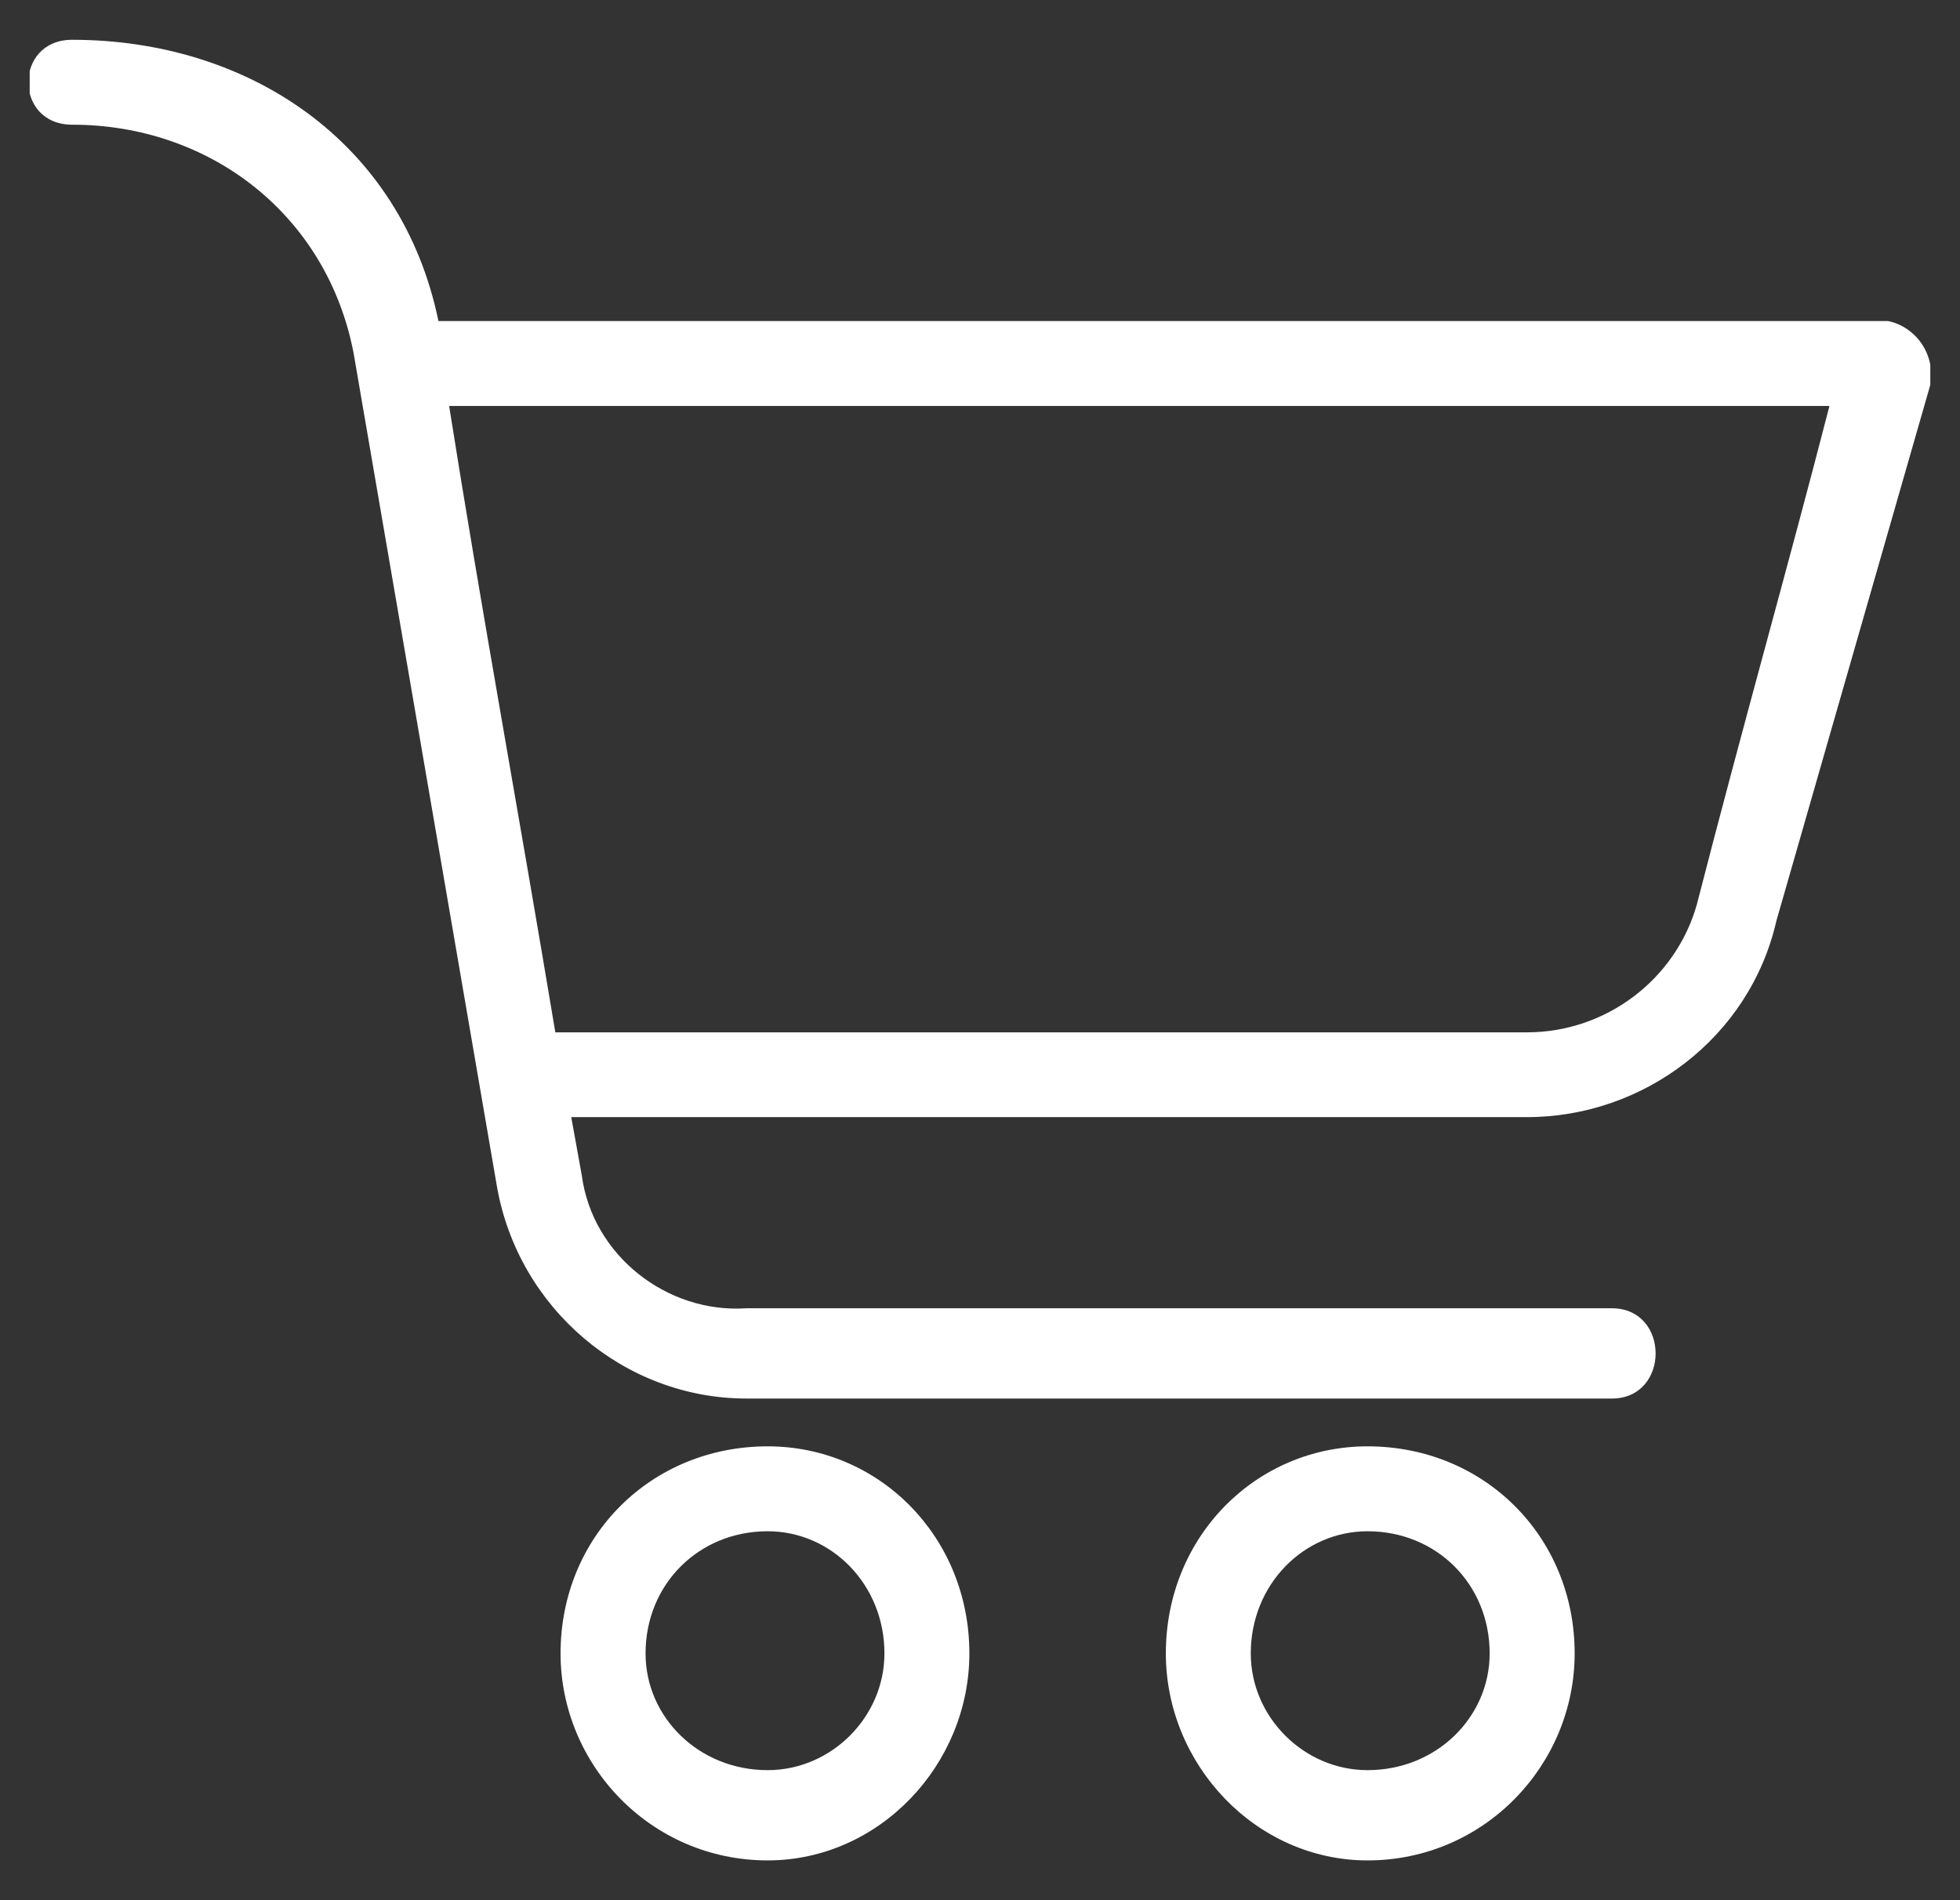
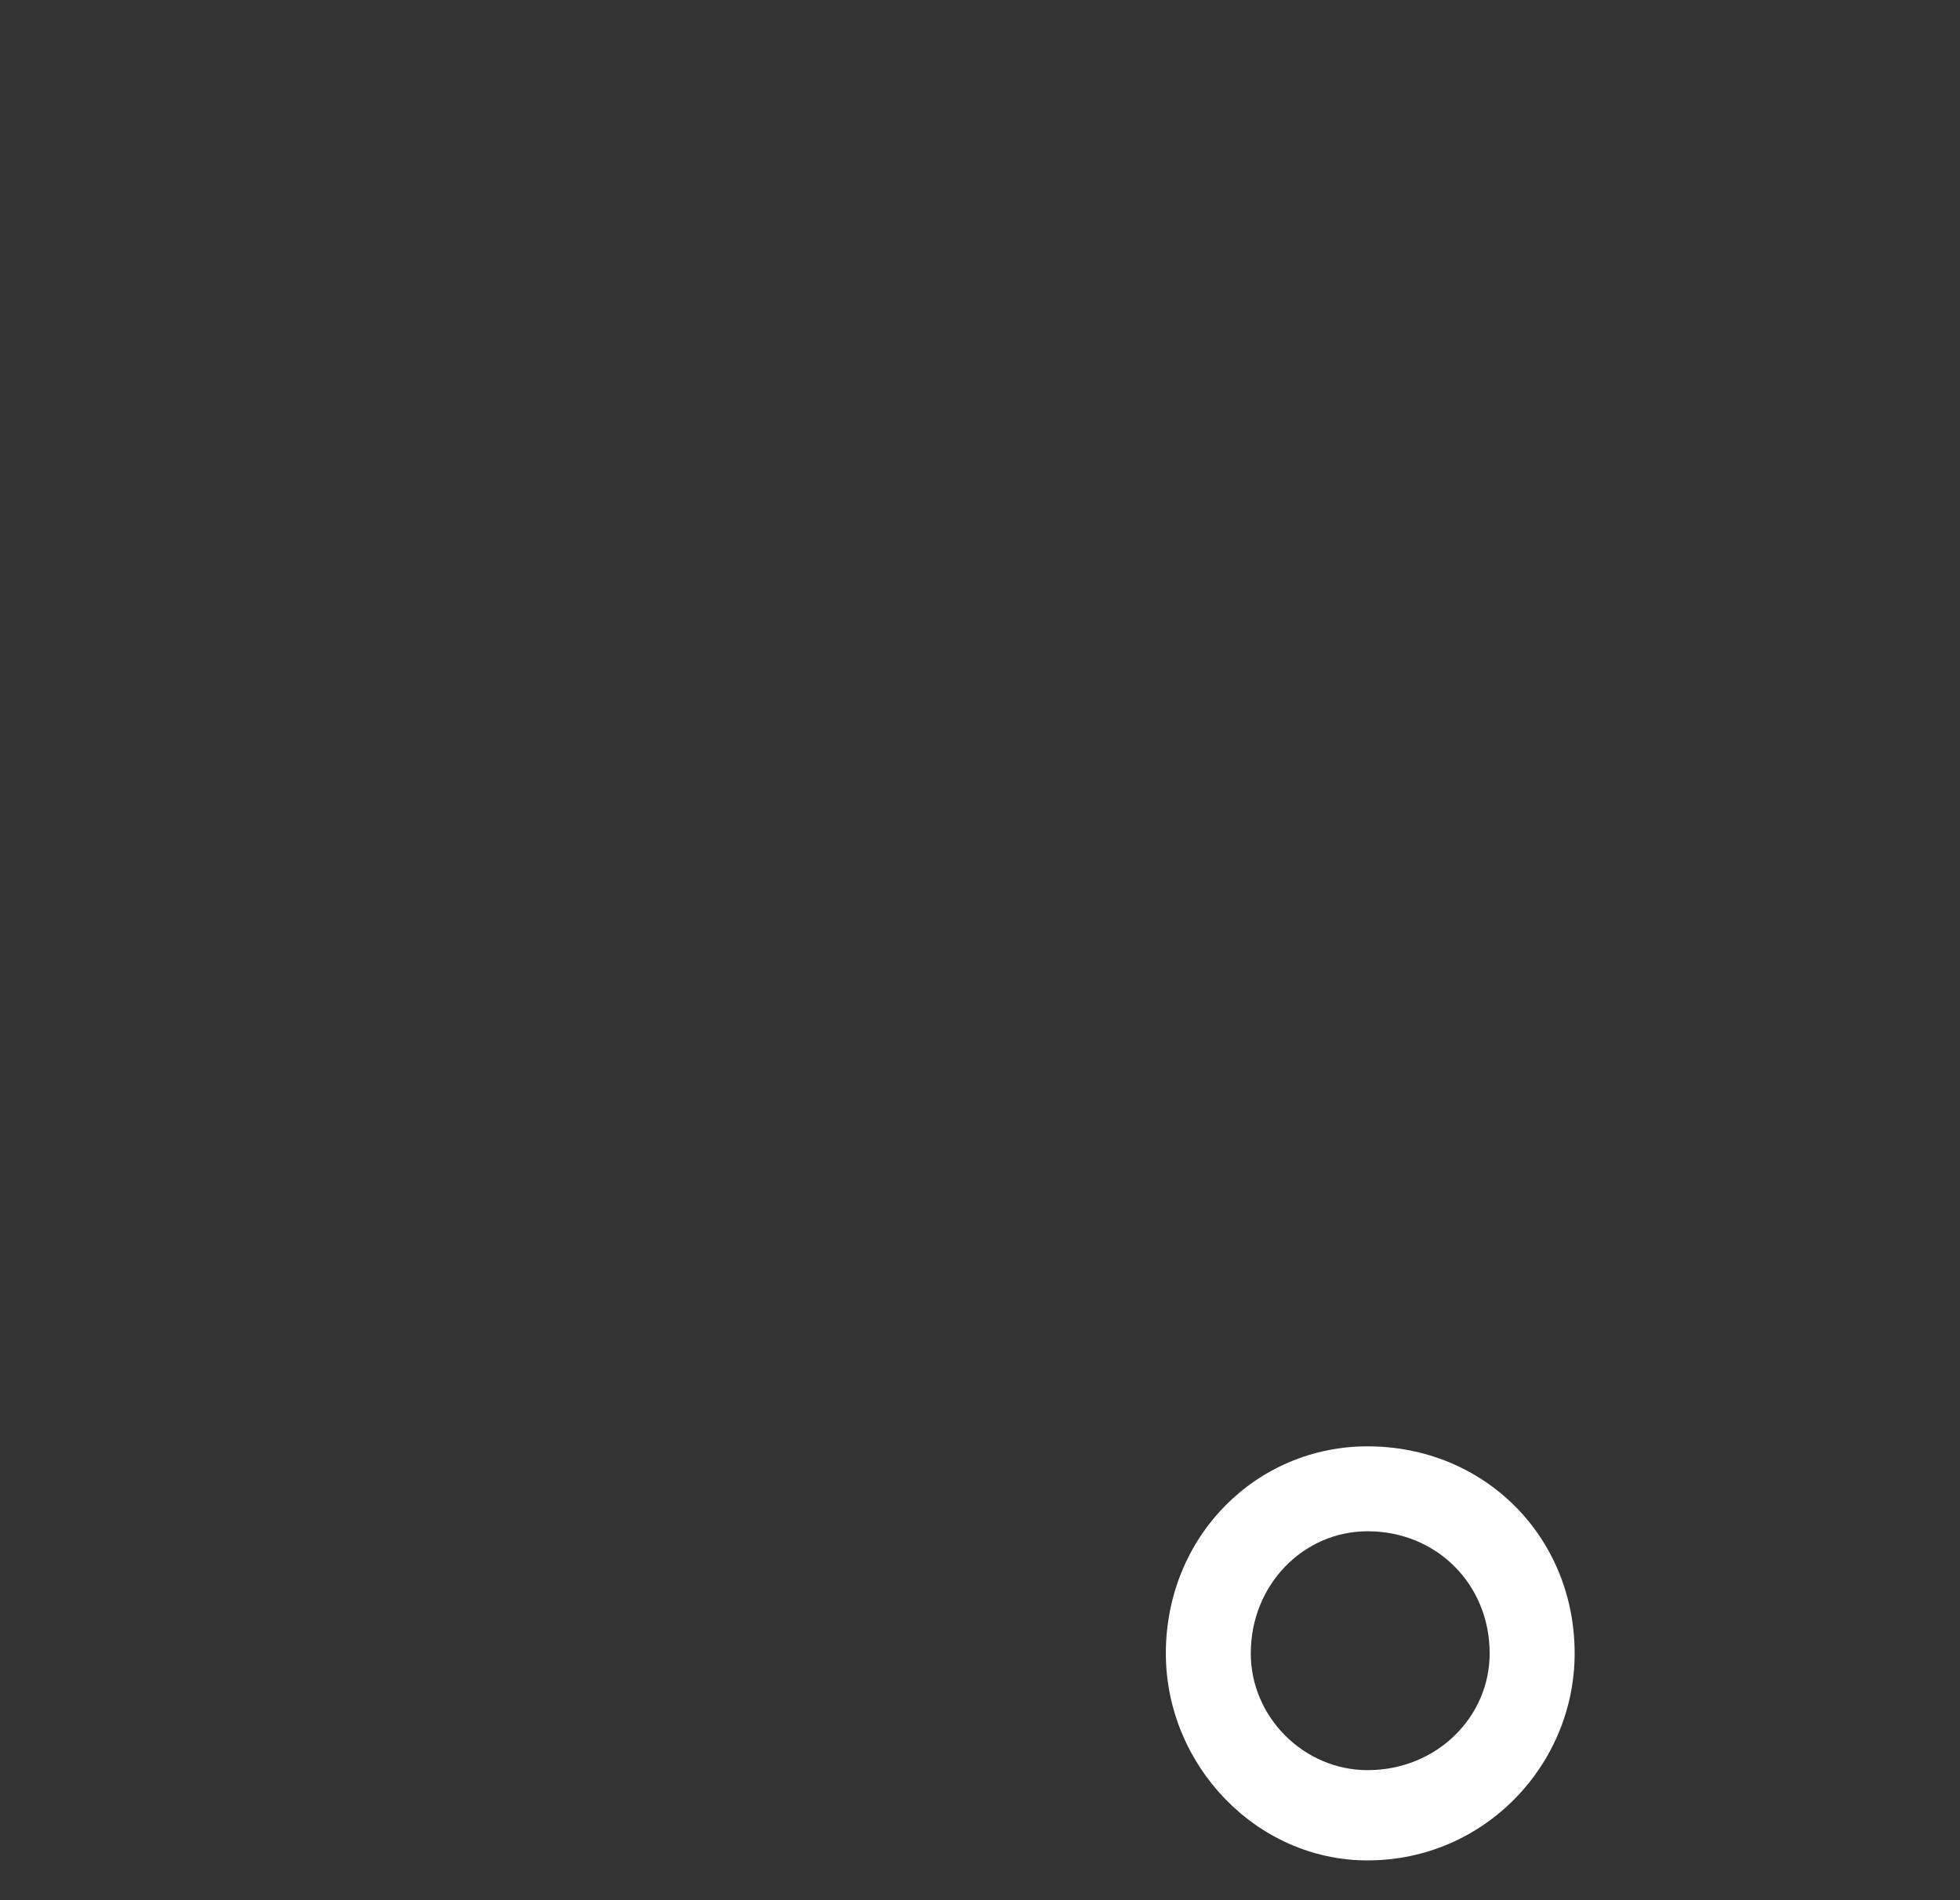
<svg xmlns="http://www.w3.org/2000/svg" width="33" height="32" viewBox="0 0 33 32" fill="none">
  <rect x="0" y="0" width="33" height="32" fill="#333333" stroke="none" />
  <g clip-path="url(#clip0_1121_10932)">
-     <path fill-rule="evenodd" clip-rule="evenodd" d="M12.925 24.357C10.959 24.357 9.438 25.877 9.438 27.844C9.438 29.721 10.959 31.33 12.925 31.33C14.802 31.33 16.321 29.721 16.321 27.844C16.321 25.878 14.801 24.357 12.925 24.357ZM12.925 29.81C11.762 29.81 10.869 28.916 10.869 27.844C10.869 26.681 11.762 25.787 12.925 25.787C13.997 25.787 14.891 26.681 14.891 27.844C14.891 28.916 13.997 29.81 12.925 29.81Z" fill="white" />
-     <path fill-rule="evenodd" clip-rule="evenodd" d="M31.785 5.407H7.382C6.756 2.369 4.165 0.67 1.215 0.67C0.231 0.67 0.231 2.1 1.215 2.1C3.539 2.1 5.505 3.62 5.953 5.944L8.366 19.977C8.724 22.033 10.511 23.552 12.568 23.552H27.138C28.121 23.552 28.121 22.032 27.138 22.032H12.568C11.226 22.122 9.975 21.138 9.796 19.797L9.618 18.813H25.708C27.674 18.813 29.461 17.472 29.909 15.506L32.501 6.478C32.591 5.942 32.233 5.495 31.786 5.406L31.785 5.407ZM28.567 15.24C28.21 16.491 27.047 17.385 25.707 17.385H9.35C8.724 13.631 8.099 10.234 7.562 6.837H30.802C30.087 9.609 29.372 12.111 28.567 15.24Z" fill="white" />
    <path fill-rule="evenodd" clip-rule="evenodd" d="M23.025 24.357C21.148 24.357 19.629 25.877 19.629 27.844C19.629 29.721 21.149 31.33 23.025 31.33C24.991 31.33 26.512 29.721 26.512 27.844C26.512 25.878 24.991 24.357 23.025 24.357ZM23.025 29.81C21.953 29.81 21.059 28.916 21.059 27.844C21.059 26.681 21.953 25.787 23.025 25.787C24.188 25.787 25.081 26.681 25.081 27.844C25.081 28.916 24.188 29.81 23.025 29.81Z" fill="white" />
  </g>
  <defs>
    <clipPath id="clip0_1121_10932">
      <rect width="32" height="32" fill="white" transform="translate(0.5)" />
    </clipPath>
  </defs>
</svg>